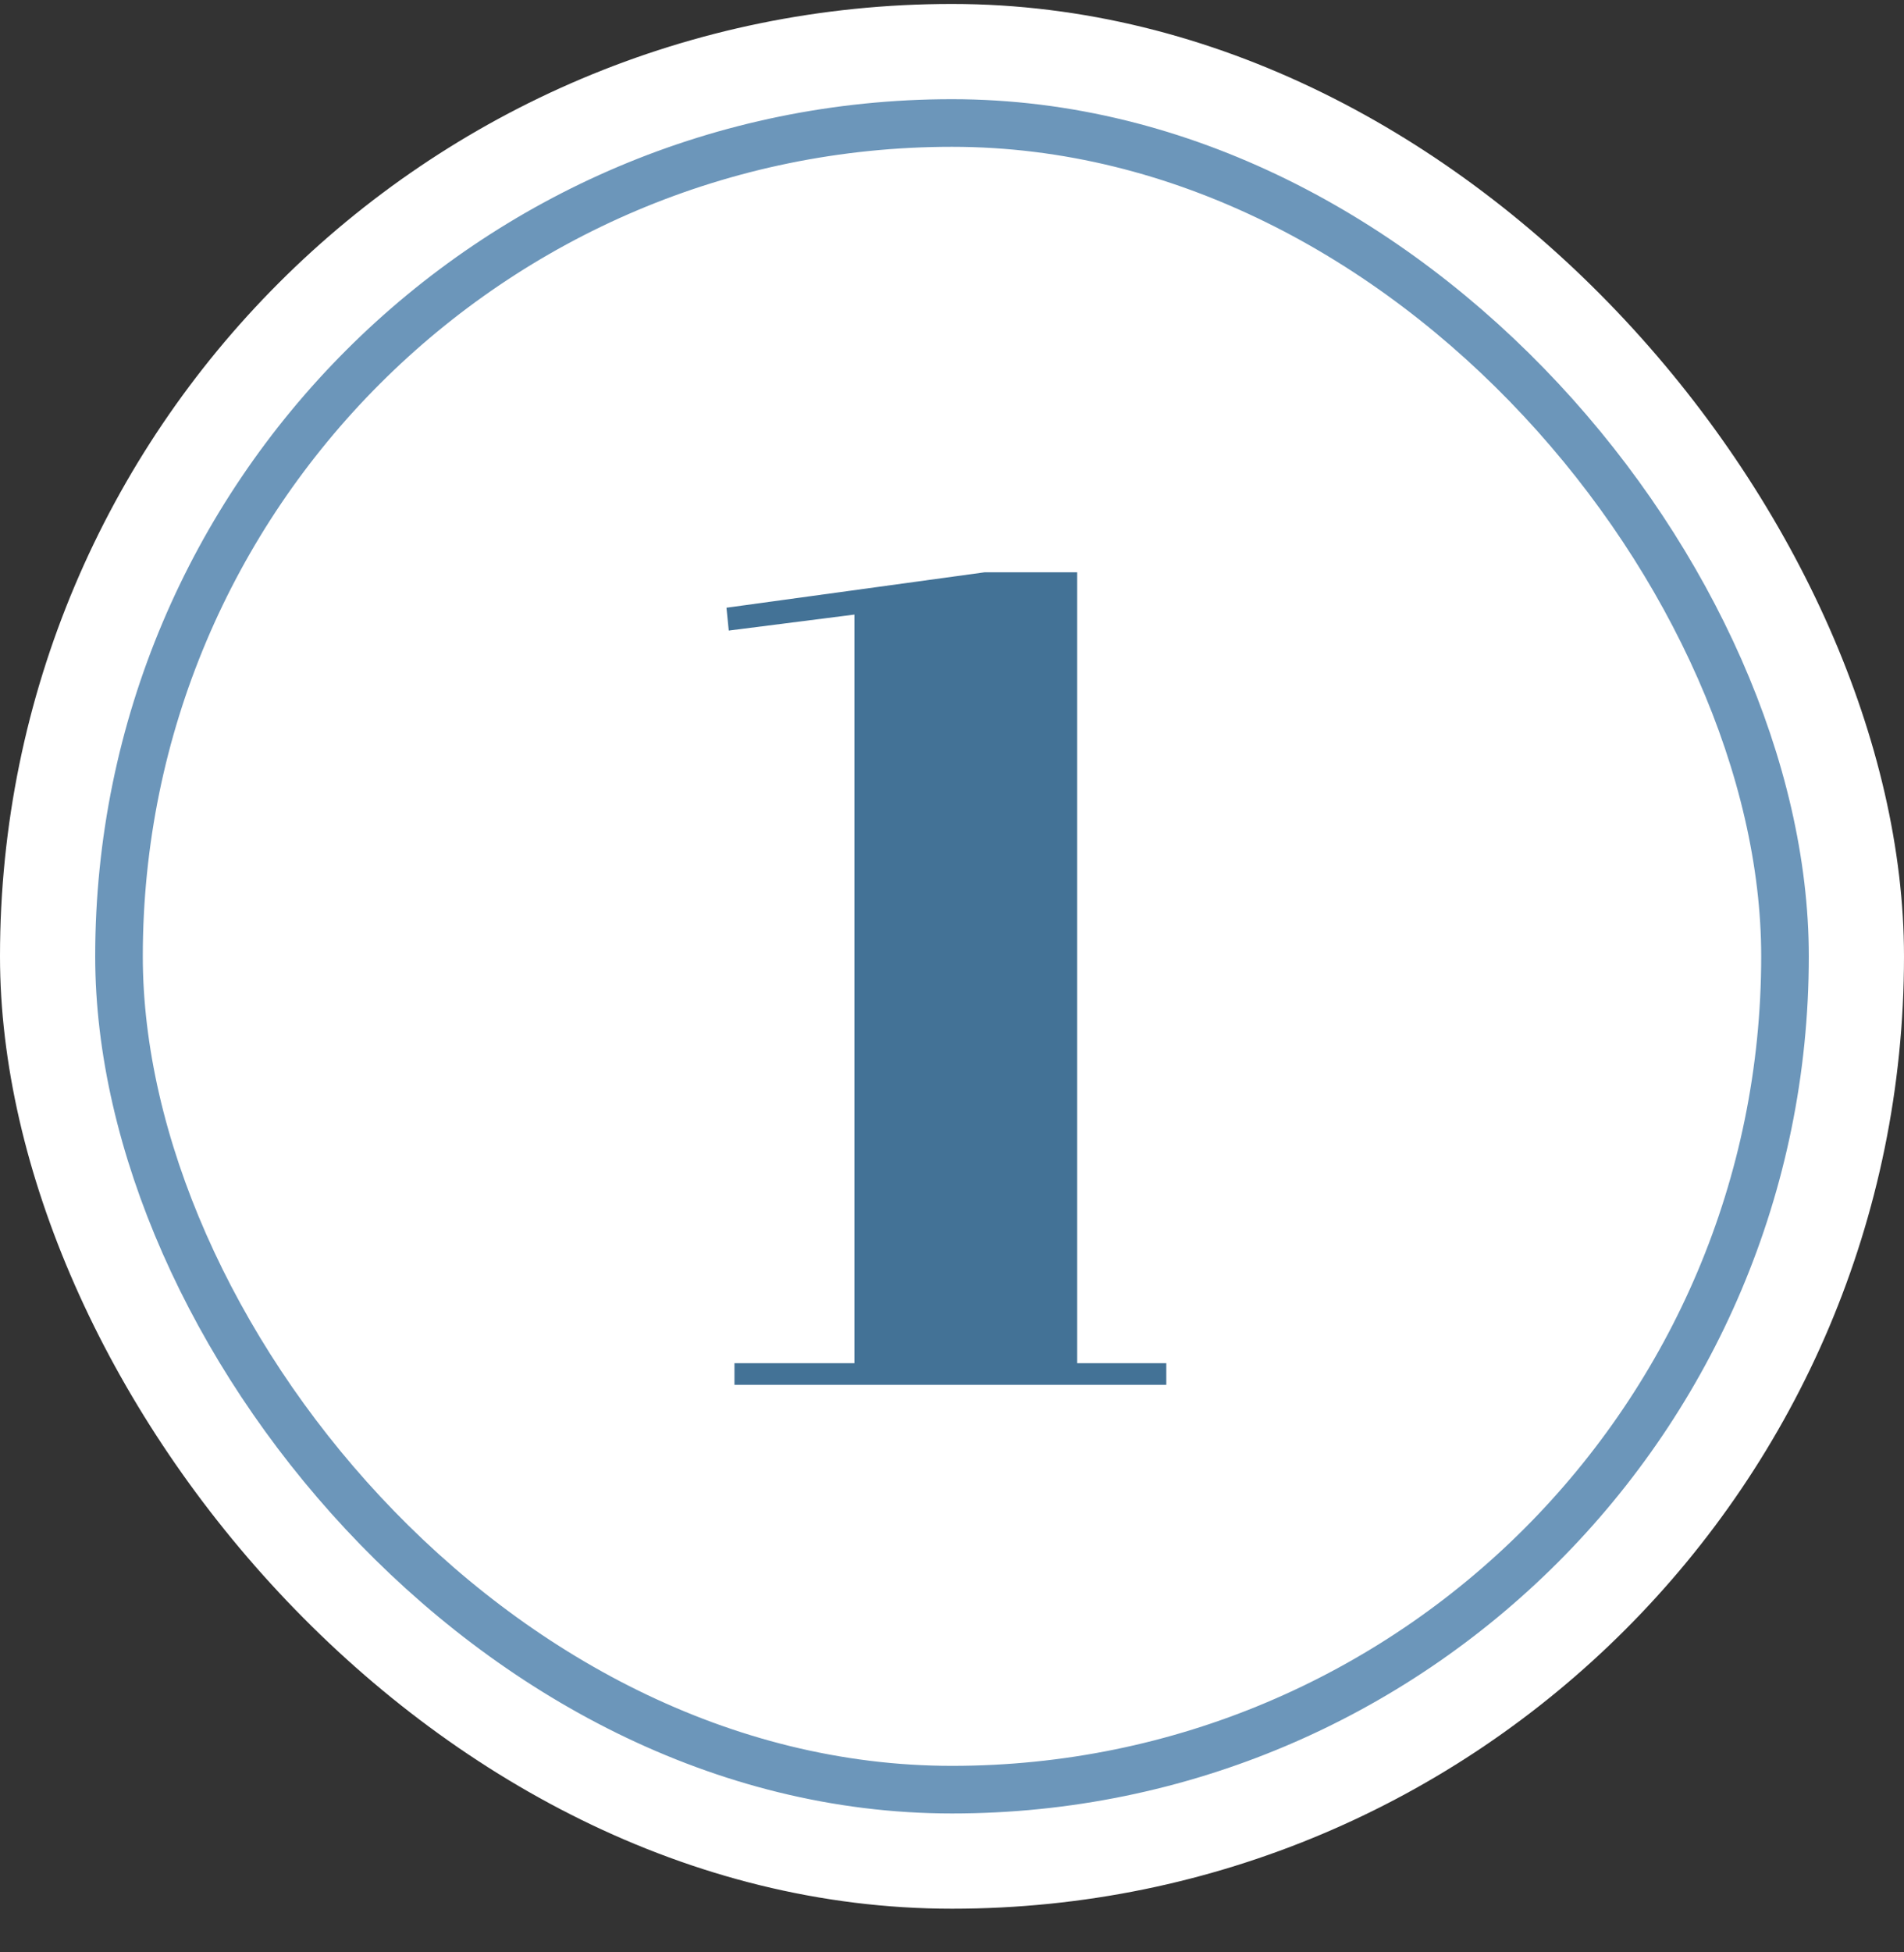
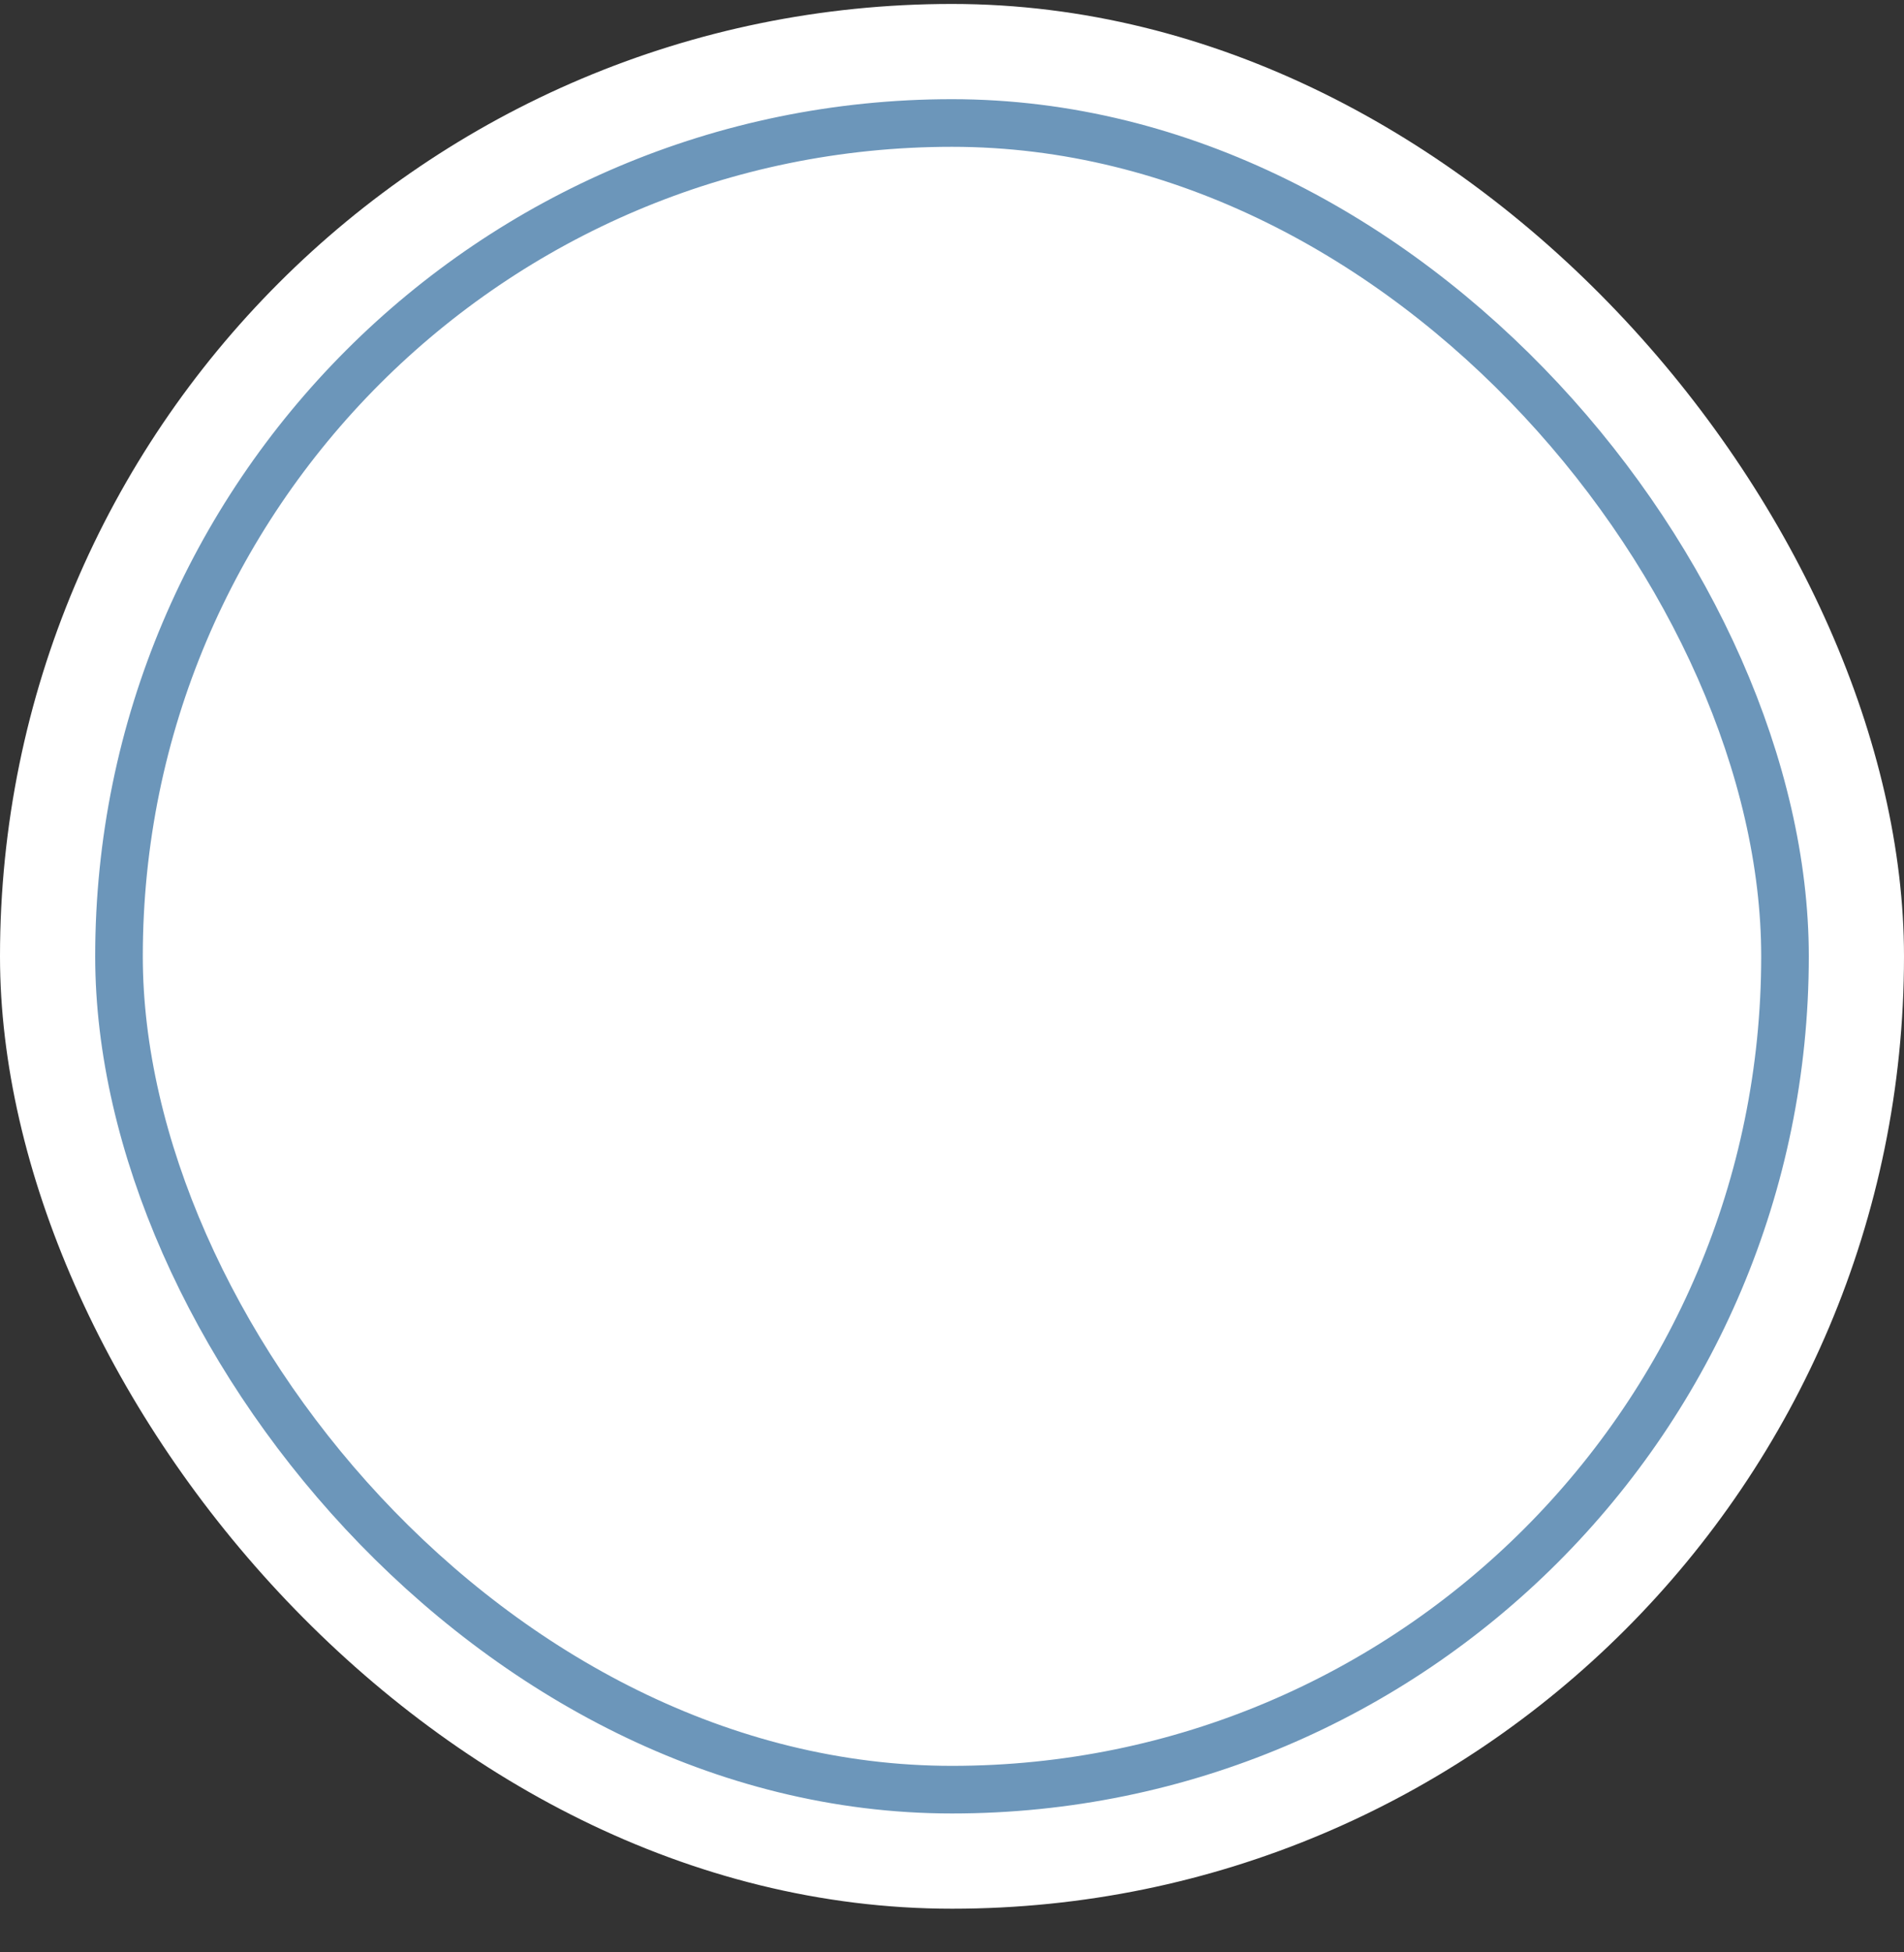
<svg xmlns="http://www.w3.org/2000/svg" width="40" height="41" viewBox="0 0 40 41" fill="none">
  <rect x="0" y="0" width="40" height="41" fill="#333333" stroke="none" />
  <rect y="0.083" width="40" height="40" rx="20" fill="white" />
-   <rect x="2.5" y="2.583" width="35" height="35" rx="17.5" fill="white" />
  <rect x="2.5" y="2.583" width="35" height="35" rx="17.5" stroke="#6C96BA" />
-   <path d="M17.95 12.906L15.31 13.242L15.262 12.762L20.686 12.018H22.63V28.627H24.502V29.082H15.43V28.627H17.95V12.906Z" fill="#437296" />
</svg>